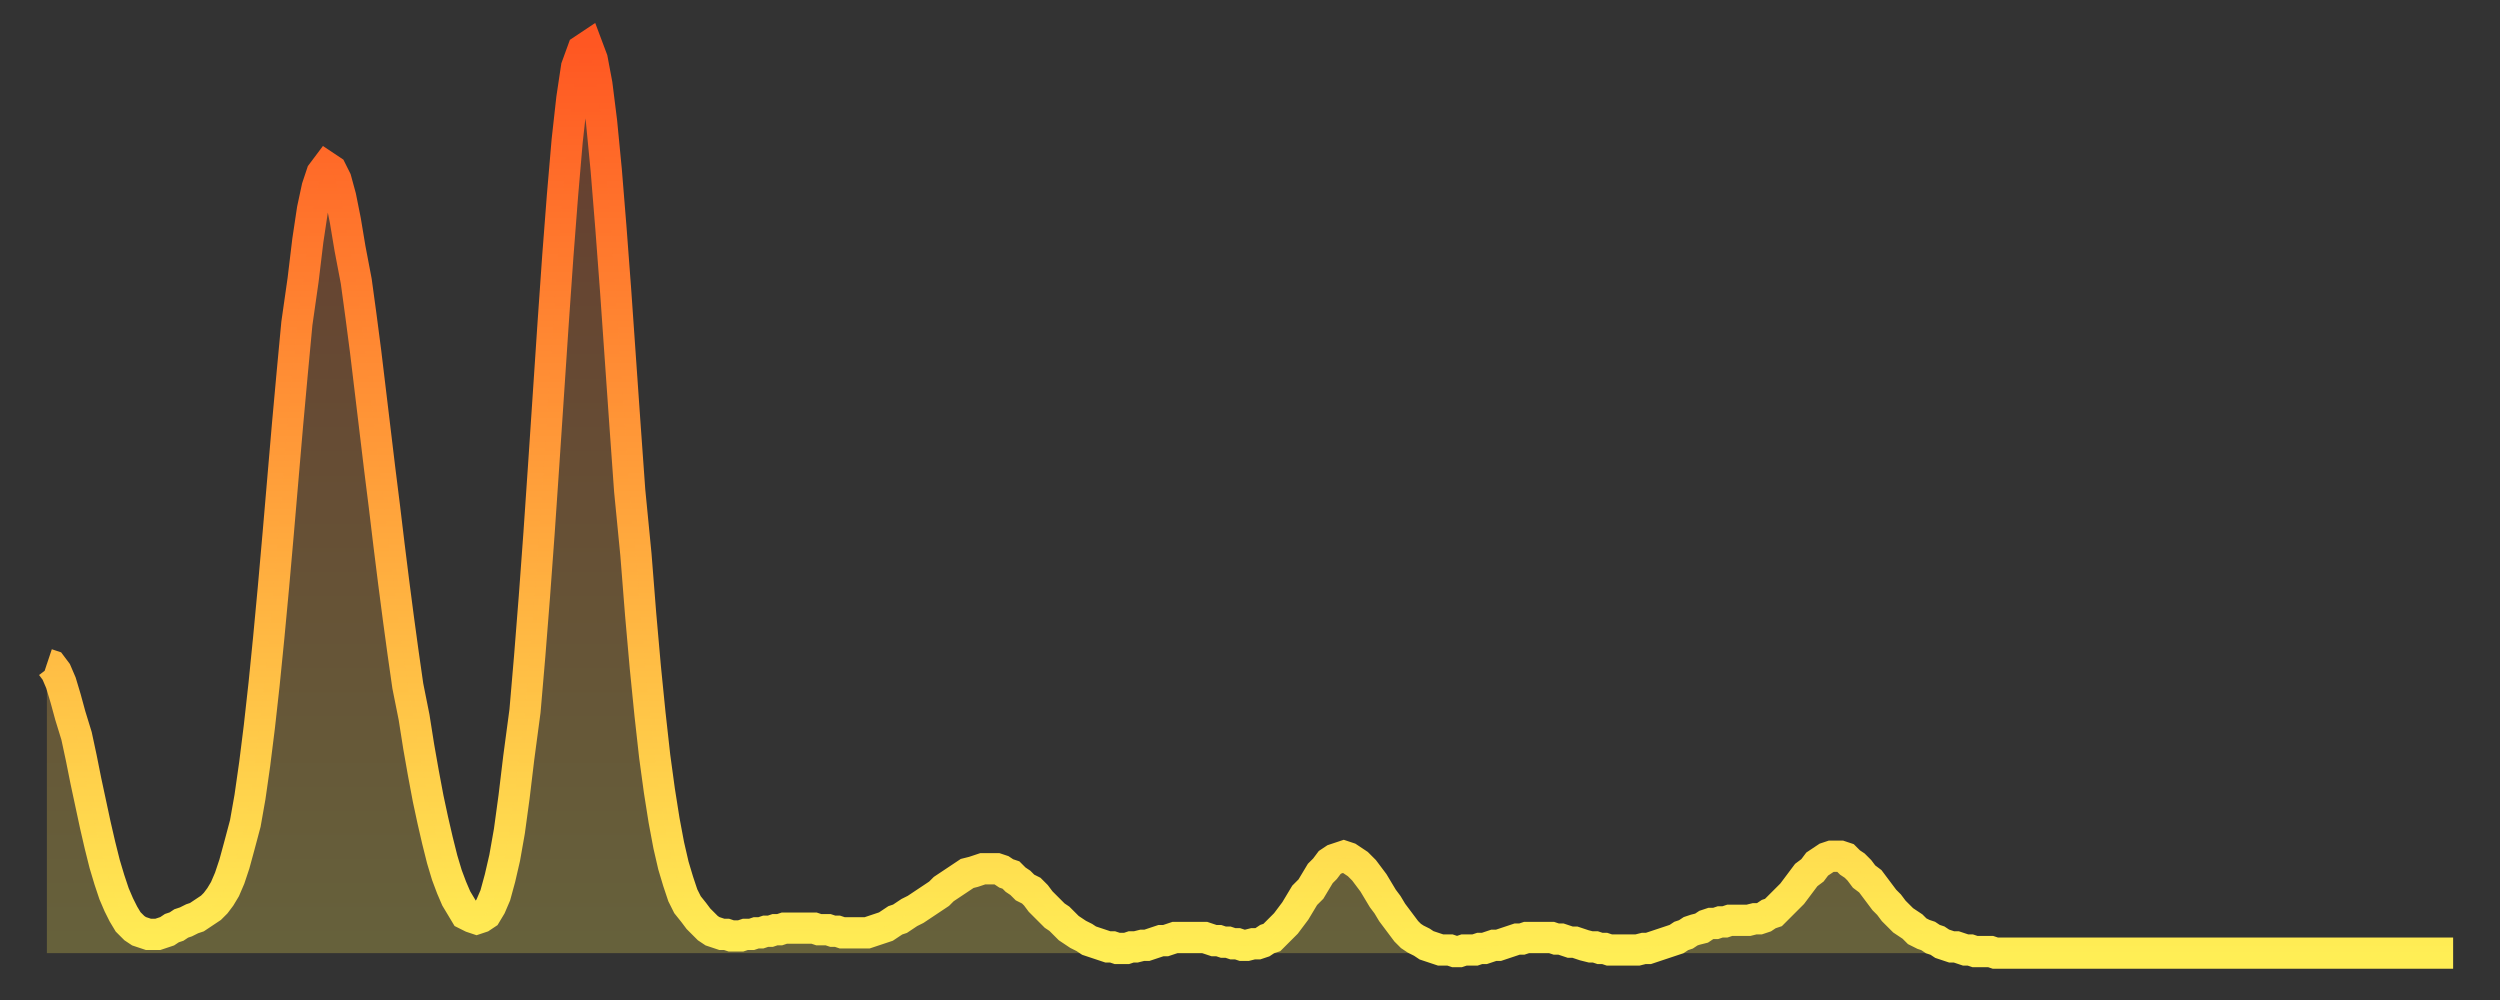
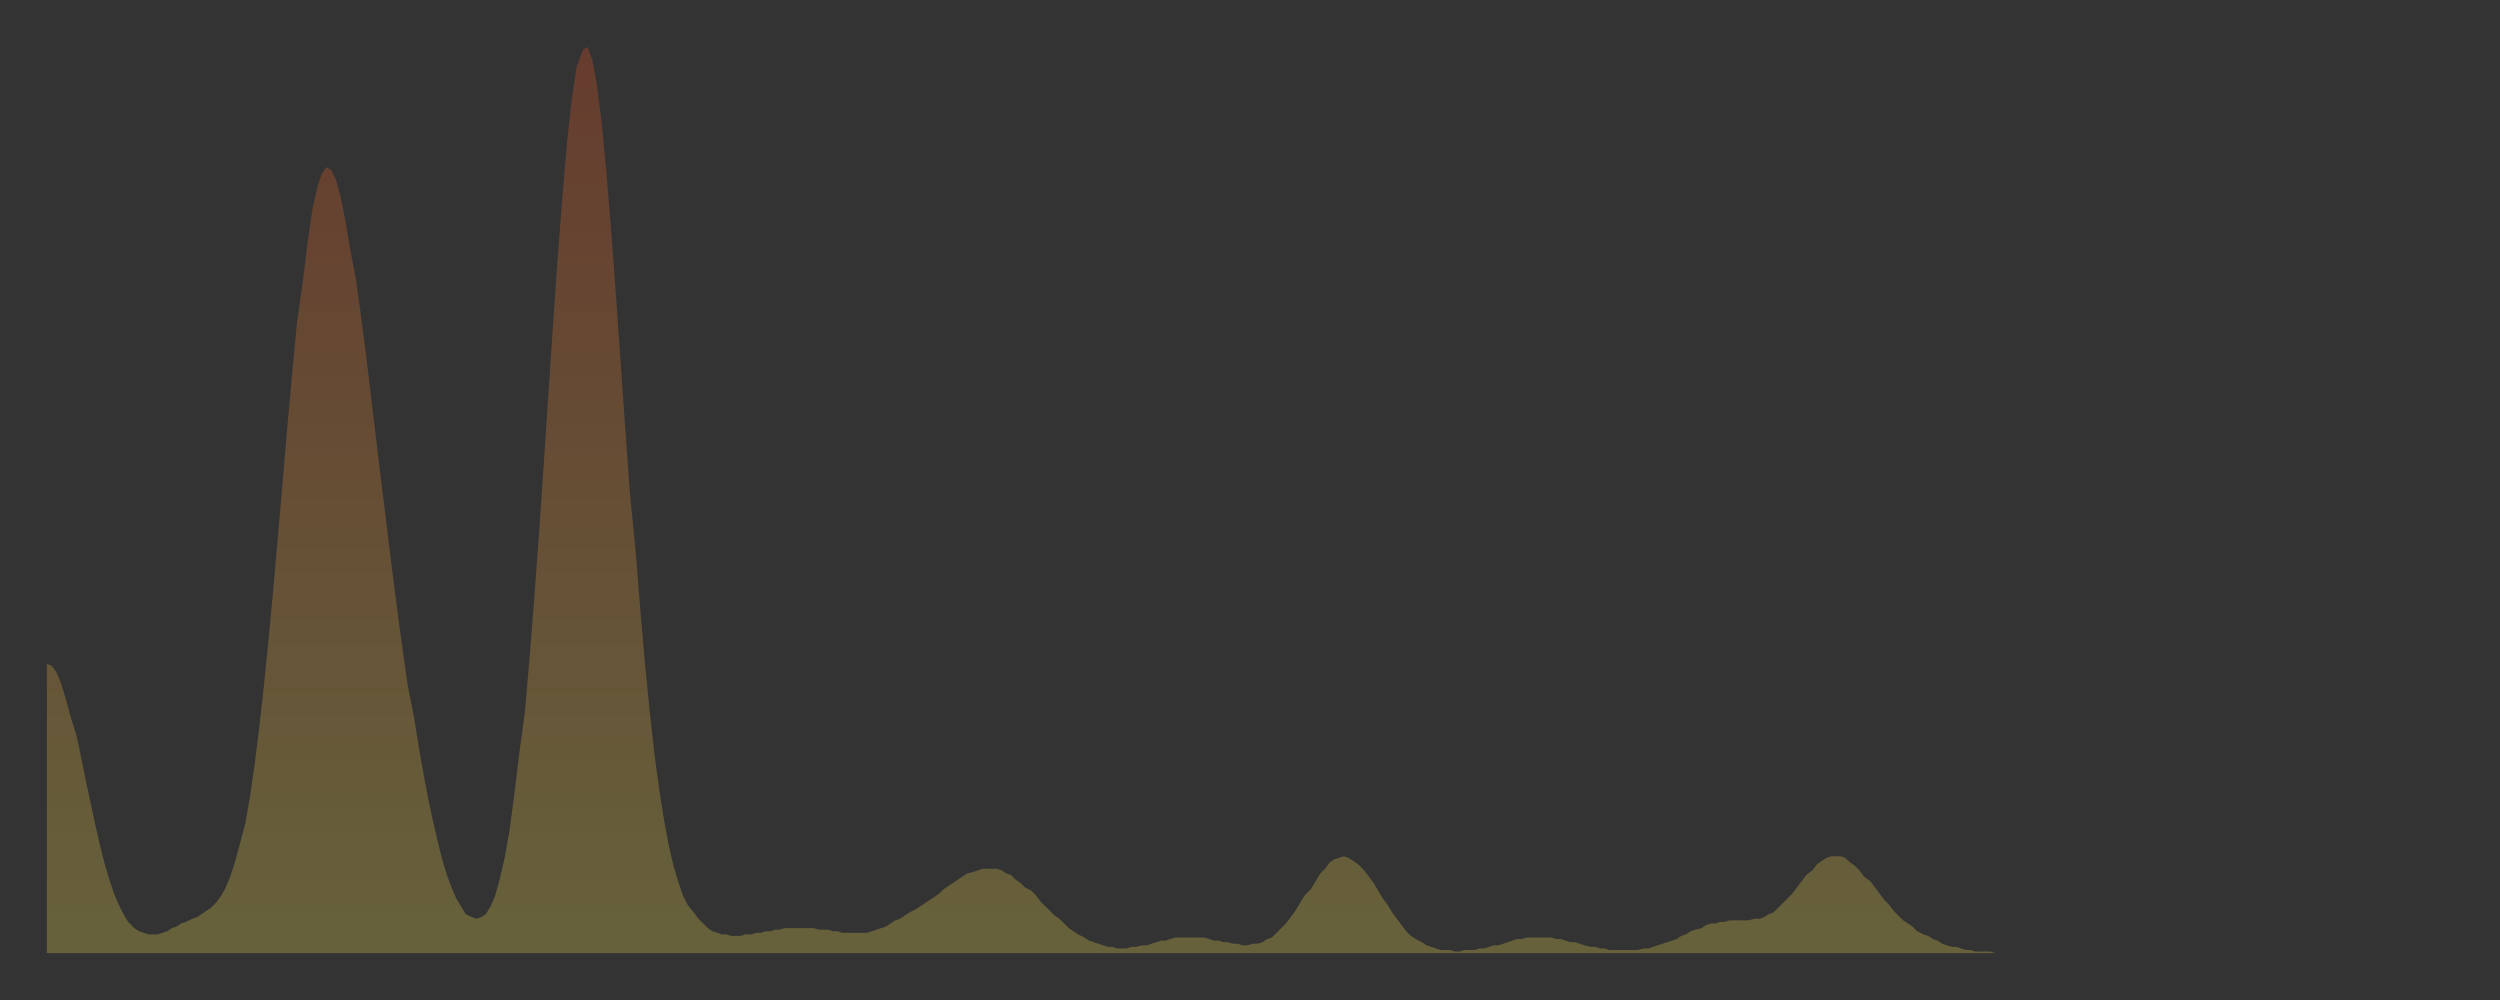
<svg xmlns="http://www.w3.org/2000/svg" baseProfile="full" height="64" version="1.1" width="160">
  <rect width="100%" height="100%" fill="#333333" stroke="none" />
  <defs>
    <linearGradient id="id90598" x1="0" x2="0" y1="0" y2="1">
      <stop offset="0%" stop-color="#ff5722" />
      <stop offset="50%" stop-color="#ffa23b" />
      <stop offset="100%" stop-color="#ffee55" />
    </linearGradient>
  </defs>
  <g transform="translate(3,3)">
    <g>
-       <path d="M 0.0 39.5 0.3 39.6 0.6 40.0 0.9 40.7 1.2 41.7 1.5 42.8 1.9 44.1 2.2 45.5 2.5 47.0 2.8 48.4 3.1 49.8 3.4 51.1 3.7 52.3 4.0 53.3 4.3 54.2 4.6 54.9 4.9 55.5 5.2 56.0 5.6 56.4 5.9 56.6 6.2 56.7 6.5 56.8 6.8 56.8 7.1 56.8 7.4 56.7 7.7 56.6 8.0 56.4 8.3 56.3 8.6 56.1 8.9 56.0 9.3 55.8 9.6 55.7 9.9 55.5 10.2 55.3 10.5 55.1 10.8 54.8 11.1 54.4 11.4 53.9 11.7 53.2 12.0 52.3 12.3 51.2 12.7 49.7 13.0 48.0 13.3 45.9 13.6 43.5 13.9 40.8 14.2 37.8 14.5 34.6 14.8 31.2 15.1 27.7 15.4 24.2 15.7 20.9 16.0 17.7 16.4 14.9 16.7 12.4 17.0 10.4 17.3 9.0 17.6 8.1 17.9 7.7 18.2 7.9 18.5 8.5 18.8 9.6 19.1 11.1 19.4 12.9 19.8 15.0 20.1 17.2 20.4 19.5 20.7 22.0 21.0 24.5 21.3 27.0 21.6 29.4 21.9 31.9 22.2 34.3 22.5 36.6 22.8 38.8 23.1 40.9 23.5 42.9 23.8 44.8 24.1 46.5 24.4 48.1 24.7 49.5 25.0 50.8 25.3 52.0 25.6 53.0 25.9 53.8 26.2 54.5 26.5 55.0 26.8 55.5 27.2 55.7 27.5 55.8 27.8 55.7 28.1 55.5 28.4 55.0 28.7 54.3 29.0 53.2 29.3 51.9 29.6 50.2 29.9 48.0 30.2 45.5 30.6 42.5 30.9 39.0 31.2 35.2 31.5 31.1 31.8 26.7 32.1 22.2 32.4 17.7 32.7 13.4 33.0 9.5 33.3 6.0 33.6 3.3 33.9 1.3 34.3 0.2 34.6 0.0 34.9 0.8 35.2 2.4 35.5 4.8 35.8 7.9 36.1 11.6 36.4 15.6 36.7 19.9 37.0 24.2 37.3 28.4 37.7 32.5 38.0 36.3 38.3 39.7 38.6 42.7 38.9 45.4 39.2 47.6 39.5 49.5 39.8 51.1 40.1 52.4 40.4 53.4 40.7 54.3 41.0 54.9 41.4 55.4 41.7 55.8 42.0 56.1 42.3 56.4 42.6 56.6 42.9 56.7 43.2 56.8 43.5 56.8 43.8 56.9 44.1 56.9 44.4 56.9 44.7 56.8 45.1 56.8 45.4 56.7 45.7 56.7 46.0 56.6 46.3 56.6 46.6 56.5 46.9 56.5 47.2 56.4 47.5 56.4 47.8 56.4 48.1 56.4 48.5 56.4 48.8 56.4 49.1 56.4 49.4 56.5 49.7 56.5 50.0 56.5 50.3 56.6 50.6 56.6 50.9 56.7 51.2 56.7 51.5 56.7 51.8 56.7 52.2 56.7 52.5 56.7 52.8 56.6 53.1 56.5 53.4 56.4 53.7 56.3 54.0 56.1 54.3 55.9 54.6 55.8 54.9 55.6 55.2 55.4 55.6 55.2 55.9 55.0 56.2 54.8 56.5 54.6 56.8 54.4 57.1 54.2 57.4 53.9 57.7 53.7 58.0 53.5 58.3 53.3 58.6 53.1 58.9 52.9 59.3 52.8 59.6 52.7 59.9 52.6 60.2 52.6 60.5 52.6 60.8 52.6 61.1 52.7 61.4 52.9 61.7 53.0 62.0 53.3 62.3 53.5 62.6 53.8 63.0 54.0 63.3 54.3 63.6 54.7 63.9 55.0 64.2 55.3 64.5 55.6 64.8 55.8 65.1 56.1 65.4 56.4 65.7 56.6 66.0 56.8 66.4 57.0 66.7 57.2 67.0 57.3 67.3 57.4 67.6 57.5 67.9 57.6 68.2 57.6 68.5 57.7 68.8 57.7 69.1 57.7 69.4 57.6 69.7 57.6 70.1 57.5 70.4 57.5 70.7 57.4 71.0 57.3 71.3 57.2 71.6 57.2 71.9 57.1 72.2 57.0 72.5 57.0 72.8 57.0 73.1 57.0 73.5 57.0 73.8 57.0 74.1 57.0 74.4 57.1 74.7 57.2 75.0 57.2 75.3 57.3 75.6 57.3 75.9 57.4 76.2 57.4 76.5 57.5 76.8 57.5 77.2 57.4 77.5 57.4 77.8 57.3 78.1 57.1 78.4 57.0 78.7 56.7 79.0 56.4 79.3 56.1 79.6 55.7 79.9 55.3 80.2 54.8 80.5 54.3 80.9 53.9 81.2 53.4 81.5 52.9 81.8 52.6 82.1 52.2 82.4 52.0 82.7 51.9 83.0 51.8 83.3 51.9 83.6 52.1 83.9 52.3 84.3 52.7 84.6 53.1 84.9 53.5 85.2 54.0 85.5 54.5 85.8 54.9 86.1 55.4 86.4 55.8 86.7 56.2 87.0 56.6 87.3 56.9 87.6 57.1 88.0 57.3 88.3 57.5 88.6 57.6 88.9 57.7 89.2 57.8 89.5 57.8 89.8 57.8 90.1 57.9 90.4 57.9 90.7 57.8 91.0 57.8 91.4 57.8 91.7 57.7 92.0 57.7 92.3 57.6 92.6 57.5 92.9 57.5 93.2 57.4 93.5 57.3 93.8 57.2 94.1 57.1 94.4 57.1 94.7 57.0 95.1 57.0 95.4 57.0 95.7 57.0 96.0 57.0 96.3 57.0 96.6 57.1 96.9 57.1 97.2 57.2 97.5 57.3 97.8 57.3 98.1 57.4 98.4 57.5 98.8 57.6 99.1 57.6 99.4 57.7 99.7 57.7 100.0 57.8 100.3 57.8 100.6 57.8 100.9 57.8 101.2 57.8 101.5 57.8 101.8 57.8 102.2 57.7 102.5 57.7 102.8 57.6 103.1 57.5 103.4 57.4 103.7 57.3 104.0 57.2 104.3 57.1 104.6 56.9 104.9 56.8 105.2 56.6 105.5 56.5 105.9 56.4 106.2 56.2 106.5 56.1 106.8 56.1 107.1 56.0 107.4 56.0 107.7 55.9 108.0 55.9 108.3 55.9 108.6 55.9 108.9 55.9 109.3 55.8 109.6 55.8 109.9 55.7 110.2 55.5 110.5 55.4 110.8 55.1 111.1 54.8 111.4 54.5 111.7 54.2 112.0 53.8 112.3 53.4 112.6 53.0 113.0 52.7 113.3 52.3 113.6 52.1 113.9 51.9 114.2 51.8 114.5 51.8 114.8 51.8 115.1 51.9 115.4 52.2 115.7 52.4 116.0 52.7 116.3 53.1 116.7 53.4 117.0 53.8 117.3 54.2 117.6 54.6 117.9 54.9 118.2 55.3 118.5 55.6 118.8 55.9 119.1 56.1 119.4 56.3 119.7 56.6 120.1 56.8 120.4 56.9 120.7 57.1 121.0 57.2 121.3 57.4 121.6 57.5 121.9 57.6 122.2 57.6 122.5 57.7 122.8 57.8 123.1 57.8 123.4 57.9 123.8 57.9 124.1 57.9 124.4 57.9 124.7 58.0 125.0 58.0 125.3 58.0 125.6 58.0 125.9 58.0 126.2 58.0 126.5 58.0 126.8 58.0 127.2 58.0 127.5 58.0 127.8 58.0 128.1 58.0 128.4 58.0 128.7 58.0 129.0 58.0 129.3 58.0 129.6 58.0 129.9 58.0 130.2 58.0 130.5 58.0 130.9 58.0 131.2 58.0 131.5 58.0 131.8 58.0 132.1 58.0 132.4 58.0 132.7 58.0 133.0 58.0 133.3 58.0 133.6 58.0 133.9 58.0 134.2 58.0 134.6 58.0 134.9 58.0 135.2 58.0 135.5 58.0 135.8 58.0 136.1 58.0 136.4 58.0 136.7 58.0 137.0 58.0 137.3 58.0 137.6 58.0 138.0 58.0 138.3 58.0 138.6 58.0 138.9 58.0 139.2 58.0 139.5 58.0 139.8 58.0 140.1 58.0 140.4 58.0 140.7 58.0 141.0 58.0 141.3 58.0 141.7 58.0 142.0 58.0 142.3 58.0 142.6 58.0 142.9 58.0 143.2 58.0 143.5 58.0 143.8 58.0 144.1 58.0 144.4 58.0 144.7 58.0 145.1 58.0 145.4 58.0 145.7 58.0 146.0 58.0 146.3 58.0 146.6 58.0 146.9 58.0 147.2 58.0 147.5 58.0 147.8 58.0 148.1 58.0 148.4 58.0 148.8 58.0 149.1 58.0 149.4 58.0 149.7 58.0 150.0 58.0 150.3 58.0 150.6 58.0 150.9 58.0 151.2 58.0 151.5 58.0 151.8 58.0 152.1 58.0 152.5 58.0 152.8 58.0 153.1 58.0 153.4 58.0 153.7 58.0 154.0 58.0" fill="none" id="graph-curve" opacity="1" stroke="url(#id90598)" stroke-width="2" />
      <path d="M 0 58 L 0.0 39.5 0.3 39.6 0.6 40.0 0.9 40.7 1.2 41.7 1.5 42.8 1.9 44.1 2.2 45.5 2.5 47.0 2.8 48.4 3.1 49.8 3.4 51.1 3.7 52.3 4.0 53.3 4.3 54.2 4.6 54.9 4.9 55.5 5.2 56.0 5.6 56.4 5.9 56.6 6.2 56.7 6.5 56.8 6.8 56.8 7.1 56.8 7.4 56.7 7.7 56.6 8.0 56.4 8.3 56.3 8.6 56.1 8.9 56.0 9.3 55.8 9.6 55.7 9.9 55.5 10.2 55.3 10.5 55.1 10.8 54.8 11.1 54.4 11.4 53.9 11.7 53.2 12.0 52.3 12.3 51.2 12.7 49.7 13.0 48.0 13.3 45.9 13.6 43.5 13.9 40.8 14.2 37.8 14.5 34.6 14.8 31.2 15.1 27.7 15.4 24.2 15.7 20.9 16.0 17.7 16.4 14.9 16.7 12.4 17.0 10.4 17.3 9.0 17.6 8.1 17.9 7.7 18.2 7.9 18.5 8.5 18.8 9.6 19.1 11.1 19.4 12.9 19.8 15.0 20.1 17.2 20.4 19.5 20.7 22.0 21.0 24.5 21.3 27.0 21.6 29.4 21.9 31.9 22.2 34.3 22.5 36.6 22.8 38.8 23.1 40.9 23.5 42.9 23.8 44.8 24.1 46.5 24.4 48.1 24.7 49.5 25.0 50.8 25.3 52.0 25.6 53.0 25.9 53.8 26.2 54.5 26.5 55.0 26.8 55.5 27.2 55.7 27.5 55.8 27.8 55.7 28.1 55.5 28.4 55.0 28.7 54.3 29.0 53.2 29.3 51.9 29.6 50.2 29.9 48.0 30.2 45.5 30.6 42.5 30.9 39.0 31.2 35.2 31.5 31.1 31.8 26.7 32.1 22.2 32.4 17.7 32.7 13.4 33.0 9.5 33.3 6.0 33.6 3.3 33.9 1.3 34.3 0.2 34.6 0.0 34.9 0.8 35.2 2.4 35.5 4.8 35.8 7.9 36.1 11.6 36.4 15.6 36.7 19.9 37.0 24.2 37.3 28.4 37.7 32.5 38.0 36.3 38.3 39.7 38.6 42.7 38.9 45.4 39.2 47.6 39.5 49.5 39.8 51.1 40.1 52.4 40.4 53.4 40.7 54.3 41.0 54.9 41.4 55.4 41.7 55.8 42.0 56.1 42.3 56.4 42.6 56.6 42.9 56.7 43.2 56.8 43.5 56.8 43.8 56.9 44.1 56.9 44.4 56.9 44.7 56.8 45.1 56.8 45.4 56.7 45.7 56.7 46.0 56.6 46.3 56.6 46.6 56.5 46.9 56.5 47.2 56.4 47.5 56.4 47.8 56.4 48.1 56.4 48.5 56.4 48.8 56.4 49.1 56.4 49.4 56.5 49.7 56.5 50.0 56.5 50.3 56.6 50.6 56.6 50.9 56.7 51.2 56.7 51.5 56.7 51.8 56.7 52.2 56.7 52.5 56.7 52.8 56.6 53.1 56.5 53.4 56.4 53.7 56.3 54.0 56.1 54.3 55.9 54.6 55.8 54.9 55.6 55.2 55.4 55.6 55.2 55.9 55.0 56.2 54.8 56.5 54.6 56.8 54.4 57.1 54.2 57.4 53.9 57.7 53.7 58.0 53.5 58.3 53.3 58.6 53.1 58.9 52.9 59.3 52.8 59.6 52.7 59.9 52.6 60.2 52.6 60.5 52.6 60.8 52.6 61.1 52.7 61.4 52.9 61.7 53.0 62.0 53.3 62.3 53.5 62.6 53.8 63.0 54.0 63.3 54.3 63.6 54.7 63.9 55.0 64.2 55.3 64.5 55.6 64.8 55.8 65.1 56.1 65.4 56.4 65.7 56.6 66.0 56.8 66.4 57.0 66.7 57.2 67.0 57.3 67.3 57.4 67.6 57.5 67.9 57.6 68.2 57.6 68.5 57.7 68.8 57.7 69.1 57.7 69.4 57.6 69.7 57.6 70.1 57.5 70.4 57.5 70.7 57.4 71.0 57.3 71.3 57.2 71.6 57.2 71.9 57.1 72.2 57.0 72.5 57.0 72.8 57.0 73.1 57.0 73.5 57.0 73.8 57.0 74.1 57.0 74.4 57.1 74.7 57.2 75.0 57.2 75.3 57.3 75.6 57.3 75.9 57.4 76.2 57.4 76.5 57.5 76.8 57.5 77.2 57.4 77.5 57.4 77.8 57.3 78.1 57.1 78.4 57.0 78.7 56.7 79.0 56.4 79.3 56.1 79.6 55.7 79.9 55.3 80.2 54.8 80.5 54.3 80.9 53.9 81.2 53.4 81.5 52.9 81.8 52.6 82.1 52.2 82.4 52.0 82.7 51.9 83.0 51.8 83.3 51.9 83.6 52.1 83.9 52.3 84.3 52.7 84.6 53.1 84.9 53.5 85.2 54.0 85.5 54.5 85.8 54.9 86.1 55.4 86.4 55.8 86.7 56.2 87.0 56.6 87.3 56.9 87.6 57.1 88.0 57.3 88.3 57.5 88.6 57.6 88.9 57.7 89.2 57.8 89.5 57.8 89.8 57.8 90.1 57.9 90.4 57.9 90.7 57.8 91.0 57.8 91.4 57.8 91.7 57.7 92.0 57.7 92.3 57.6 92.6 57.5 92.9 57.5 93.2 57.4 93.5 57.3 93.8 57.2 94.1 57.1 94.4 57.1 94.7 57.0 95.1 57.0 95.4 57.0 95.7 57.0 96.0 57.0 96.3 57.0 96.6 57.1 96.9 57.1 97.2 57.2 97.5 57.3 97.8 57.3 98.1 57.4 98.4 57.5 98.8 57.6 99.1 57.6 99.4 57.7 99.7 57.7 100.0 57.8 100.3 57.8 100.6 57.8 100.9 57.8 101.2 57.8 101.5 57.8 101.8 57.8 102.2 57.7 102.5 57.7 102.8 57.6 103.1 57.5 103.4 57.4 103.7 57.3 104.0 57.2 104.3 57.1 104.6 56.9 104.9 56.8 105.2 56.6 105.5 56.5 105.9 56.4 106.2 56.2 106.5 56.1 106.8 56.1 107.1 56.0 107.4 56.0 107.7 55.9 108.0 55.9 108.3 55.9 108.6 55.9 108.9 55.9 109.3 55.8 109.6 55.8 109.9 55.7 110.2 55.5 110.5 55.4 110.8 55.1 111.1 54.8 111.4 54.5 111.7 54.2 112.0 53.8 112.3 53.4 112.6 53.0 113.0 52.7 113.3 52.3 113.6 52.1 113.9 51.9 114.2 51.8 114.5 51.8 114.8 51.8 115.1 51.9 115.4 52.2 115.7 52.4 116.0 52.7 116.3 53.1 116.7 53.4 117.0 53.8 117.3 54.2 117.6 54.6 117.9 54.9 118.2 55.3 118.5 55.6 118.8 55.9 119.1 56.1 119.4 56.3 119.7 56.6 120.1 56.8 120.4 56.9 120.7 57.1 121.0 57.2 121.3 57.4 121.6 57.5 121.9 57.6 122.2 57.6 122.5 57.7 122.8 57.8 123.1 57.8 123.4 57.9 123.8 57.9 124.1 57.9 124.4 57.9 124.7 58.0 125.0 58.0 125.3 58.0 125.6 58.0 125.9 58.0 126.2 58.0 126.5 58.0 126.8 58.0 127.2 58.0 127.5 58.0 127.8 58.0 128.1 58.0 128.4 58.0 128.7 58.0 129.0 58.0 129.3 58.0 129.6 58.0 129.9 58.0 130.2 58.0 130.5 58.0 130.9 58.0 131.2 58.0 131.5 58.0 131.8 58.0 132.1 58.0 132.4 58.0 132.7 58.0 133.0 58.0 133.3 58.0 133.6 58.0 133.9 58.0 134.2 58.0 134.6 58.0 134.9 58.0 135.2 58.0 135.5 58.0 135.8 58.0 136.1 58.0 136.4 58.0 136.7 58.0 137.0 58.0 137.3 58.0 137.6 58.0 138.0 58.0 138.3 58.0 138.6 58.0 138.9 58.0 139.2 58.0 139.5 58.0 139.8 58.0 140.1 58.0 140.4 58.0 140.7 58.0 141.0 58.0 141.3 58.0 141.7 58.0 142.0 58.0 142.3 58.0 142.6 58.0 142.9 58.0 143.2 58.0 143.5 58.0 143.8 58.0 144.1 58.0 144.4 58.0 144.7 58.0 145.1 58.0 145.4 58.0 145.7 58.0 146.0 58.0 146.3 58.0 146.6 58.0 146.9 58.0 147.2 58.0 147.5 58.0 147.8 58.0 148.1 58.0 148.4 58.0 148.8 58.0 149.1 58.0 149.4 58.0 149.7 58.0 150.0 58.0 150.3 58.0 150.6 58.0 150.9 58.0 151.2 58.0 151.5 58.0 151.8 58.0 152.1 58.0 152.5 58.0 152.8 58.0 153.1 58.0 153.4 58.0 153.7 58.0 154.0 58.0 154 58" fill="url(#id90598)" fill-opacity=".25" id="graph-shadow" />
    </g>
  </g>
</svg>